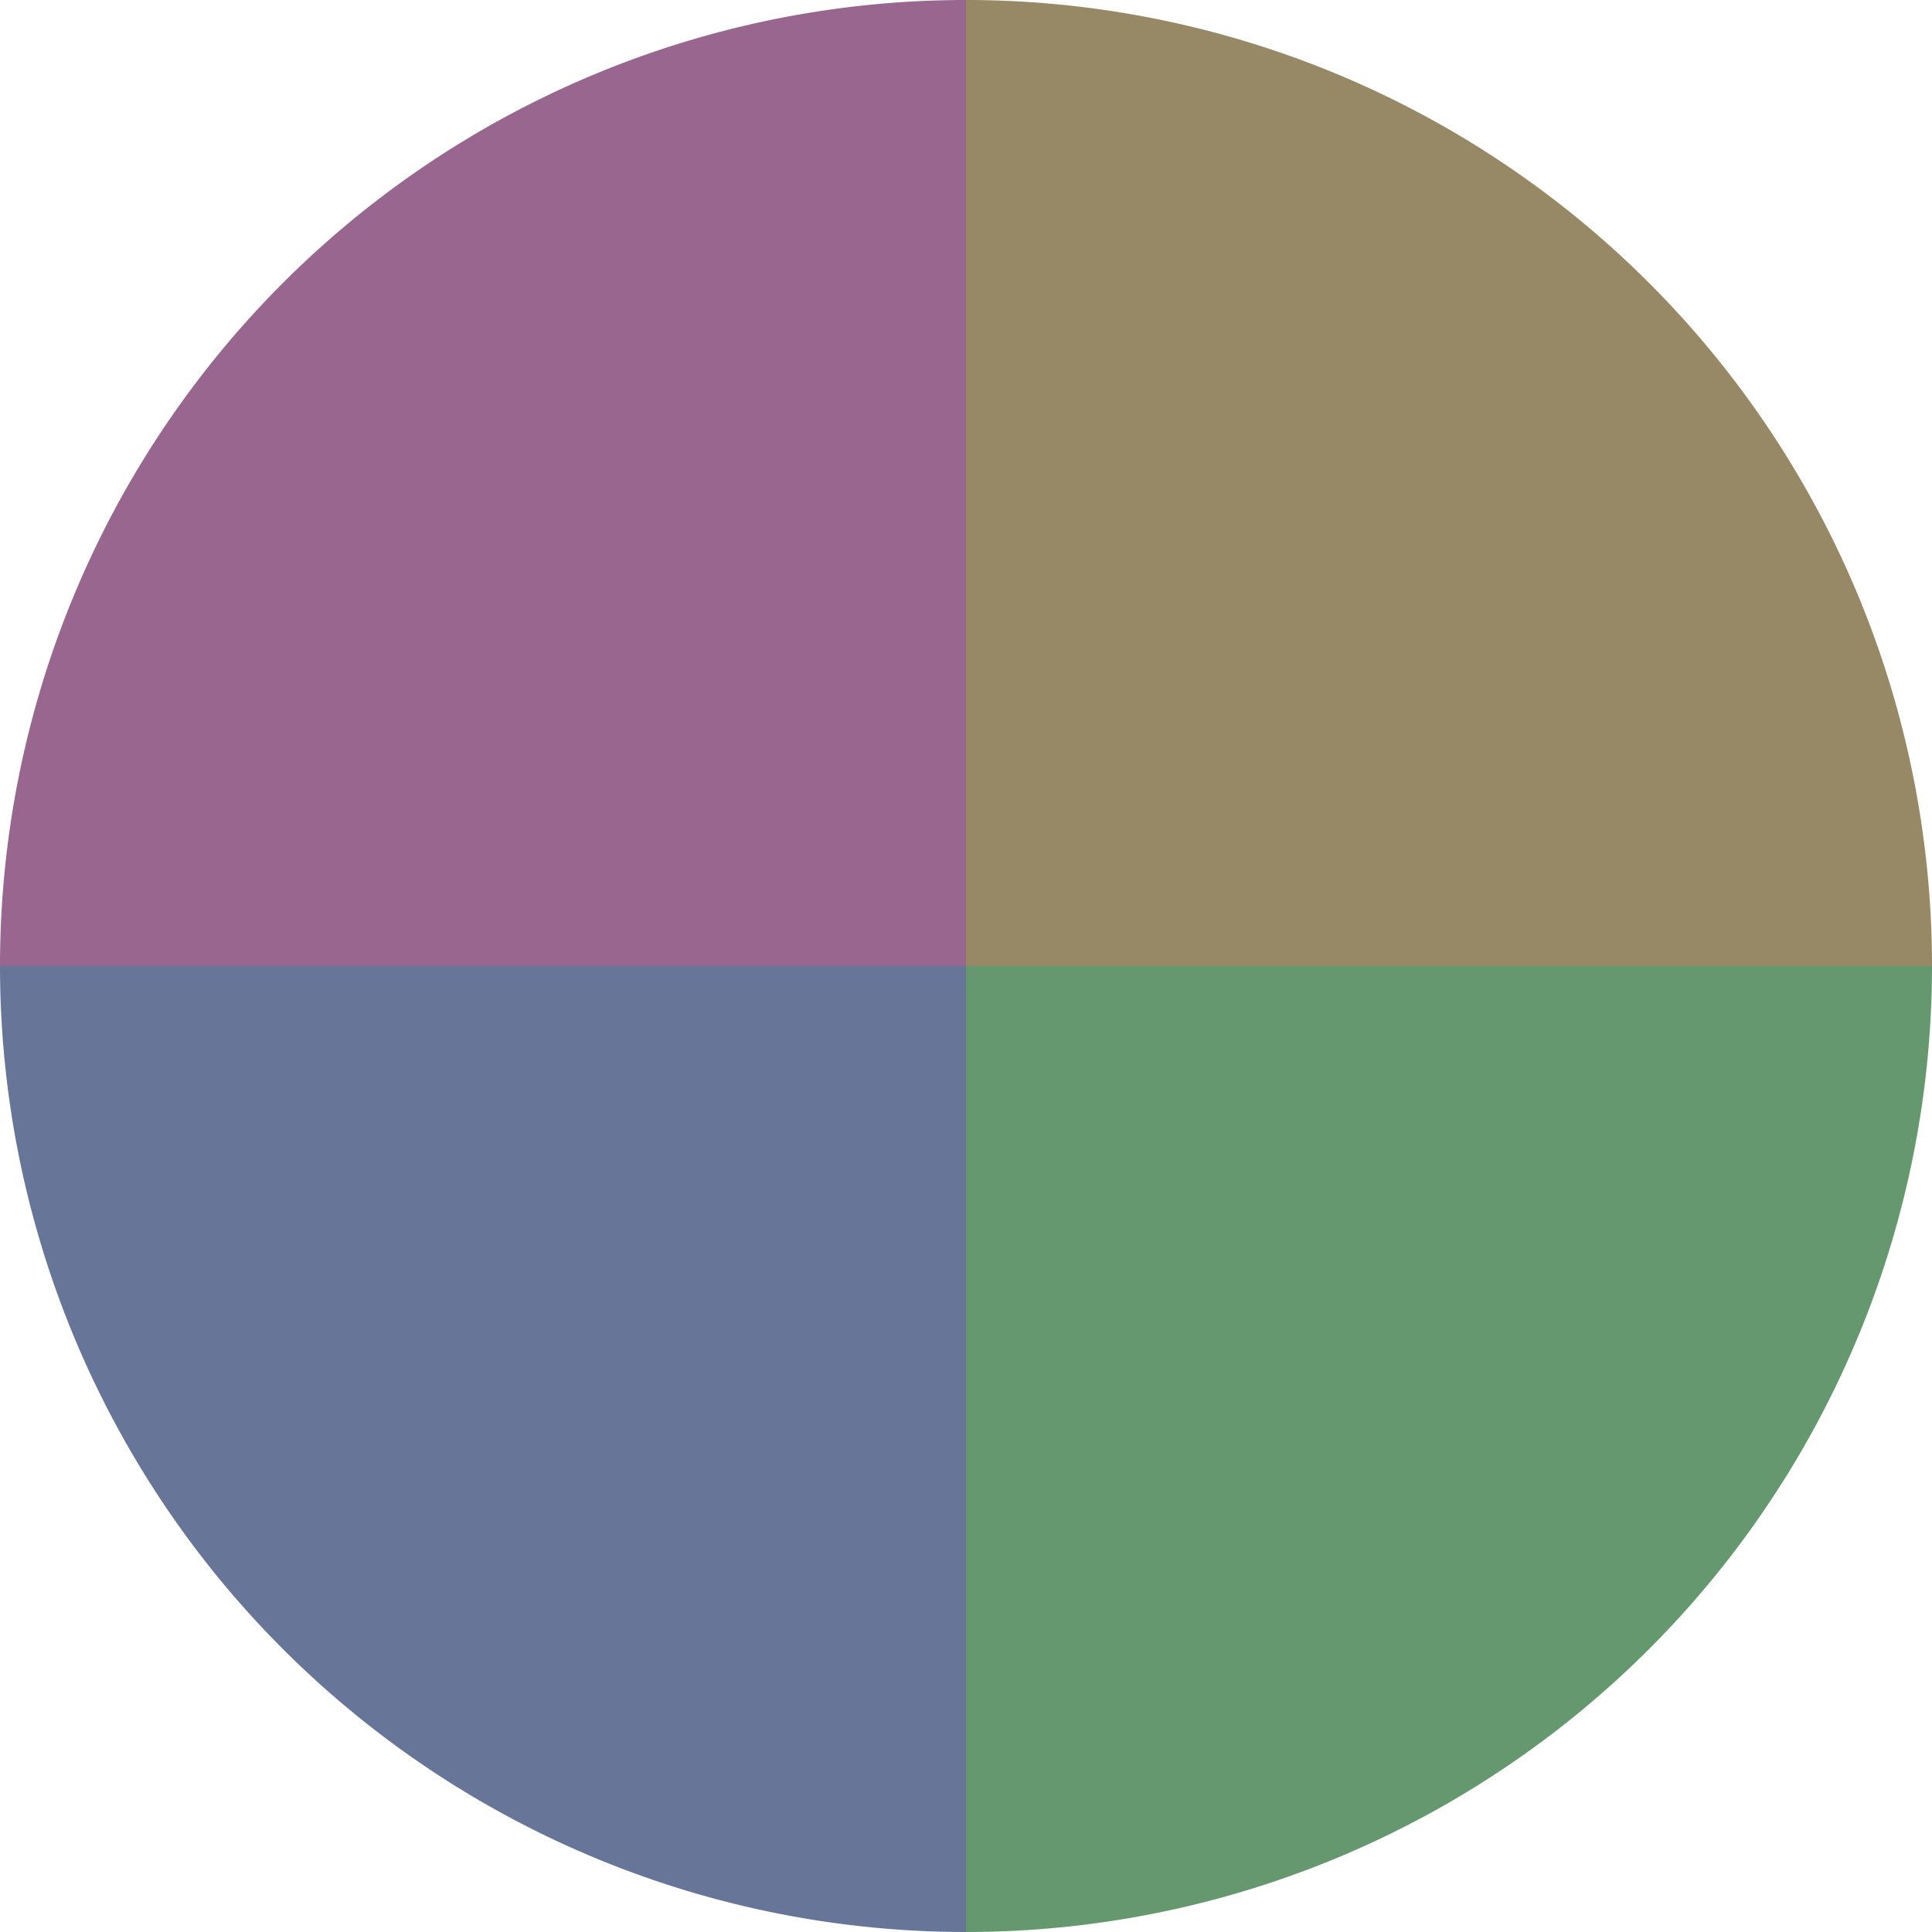
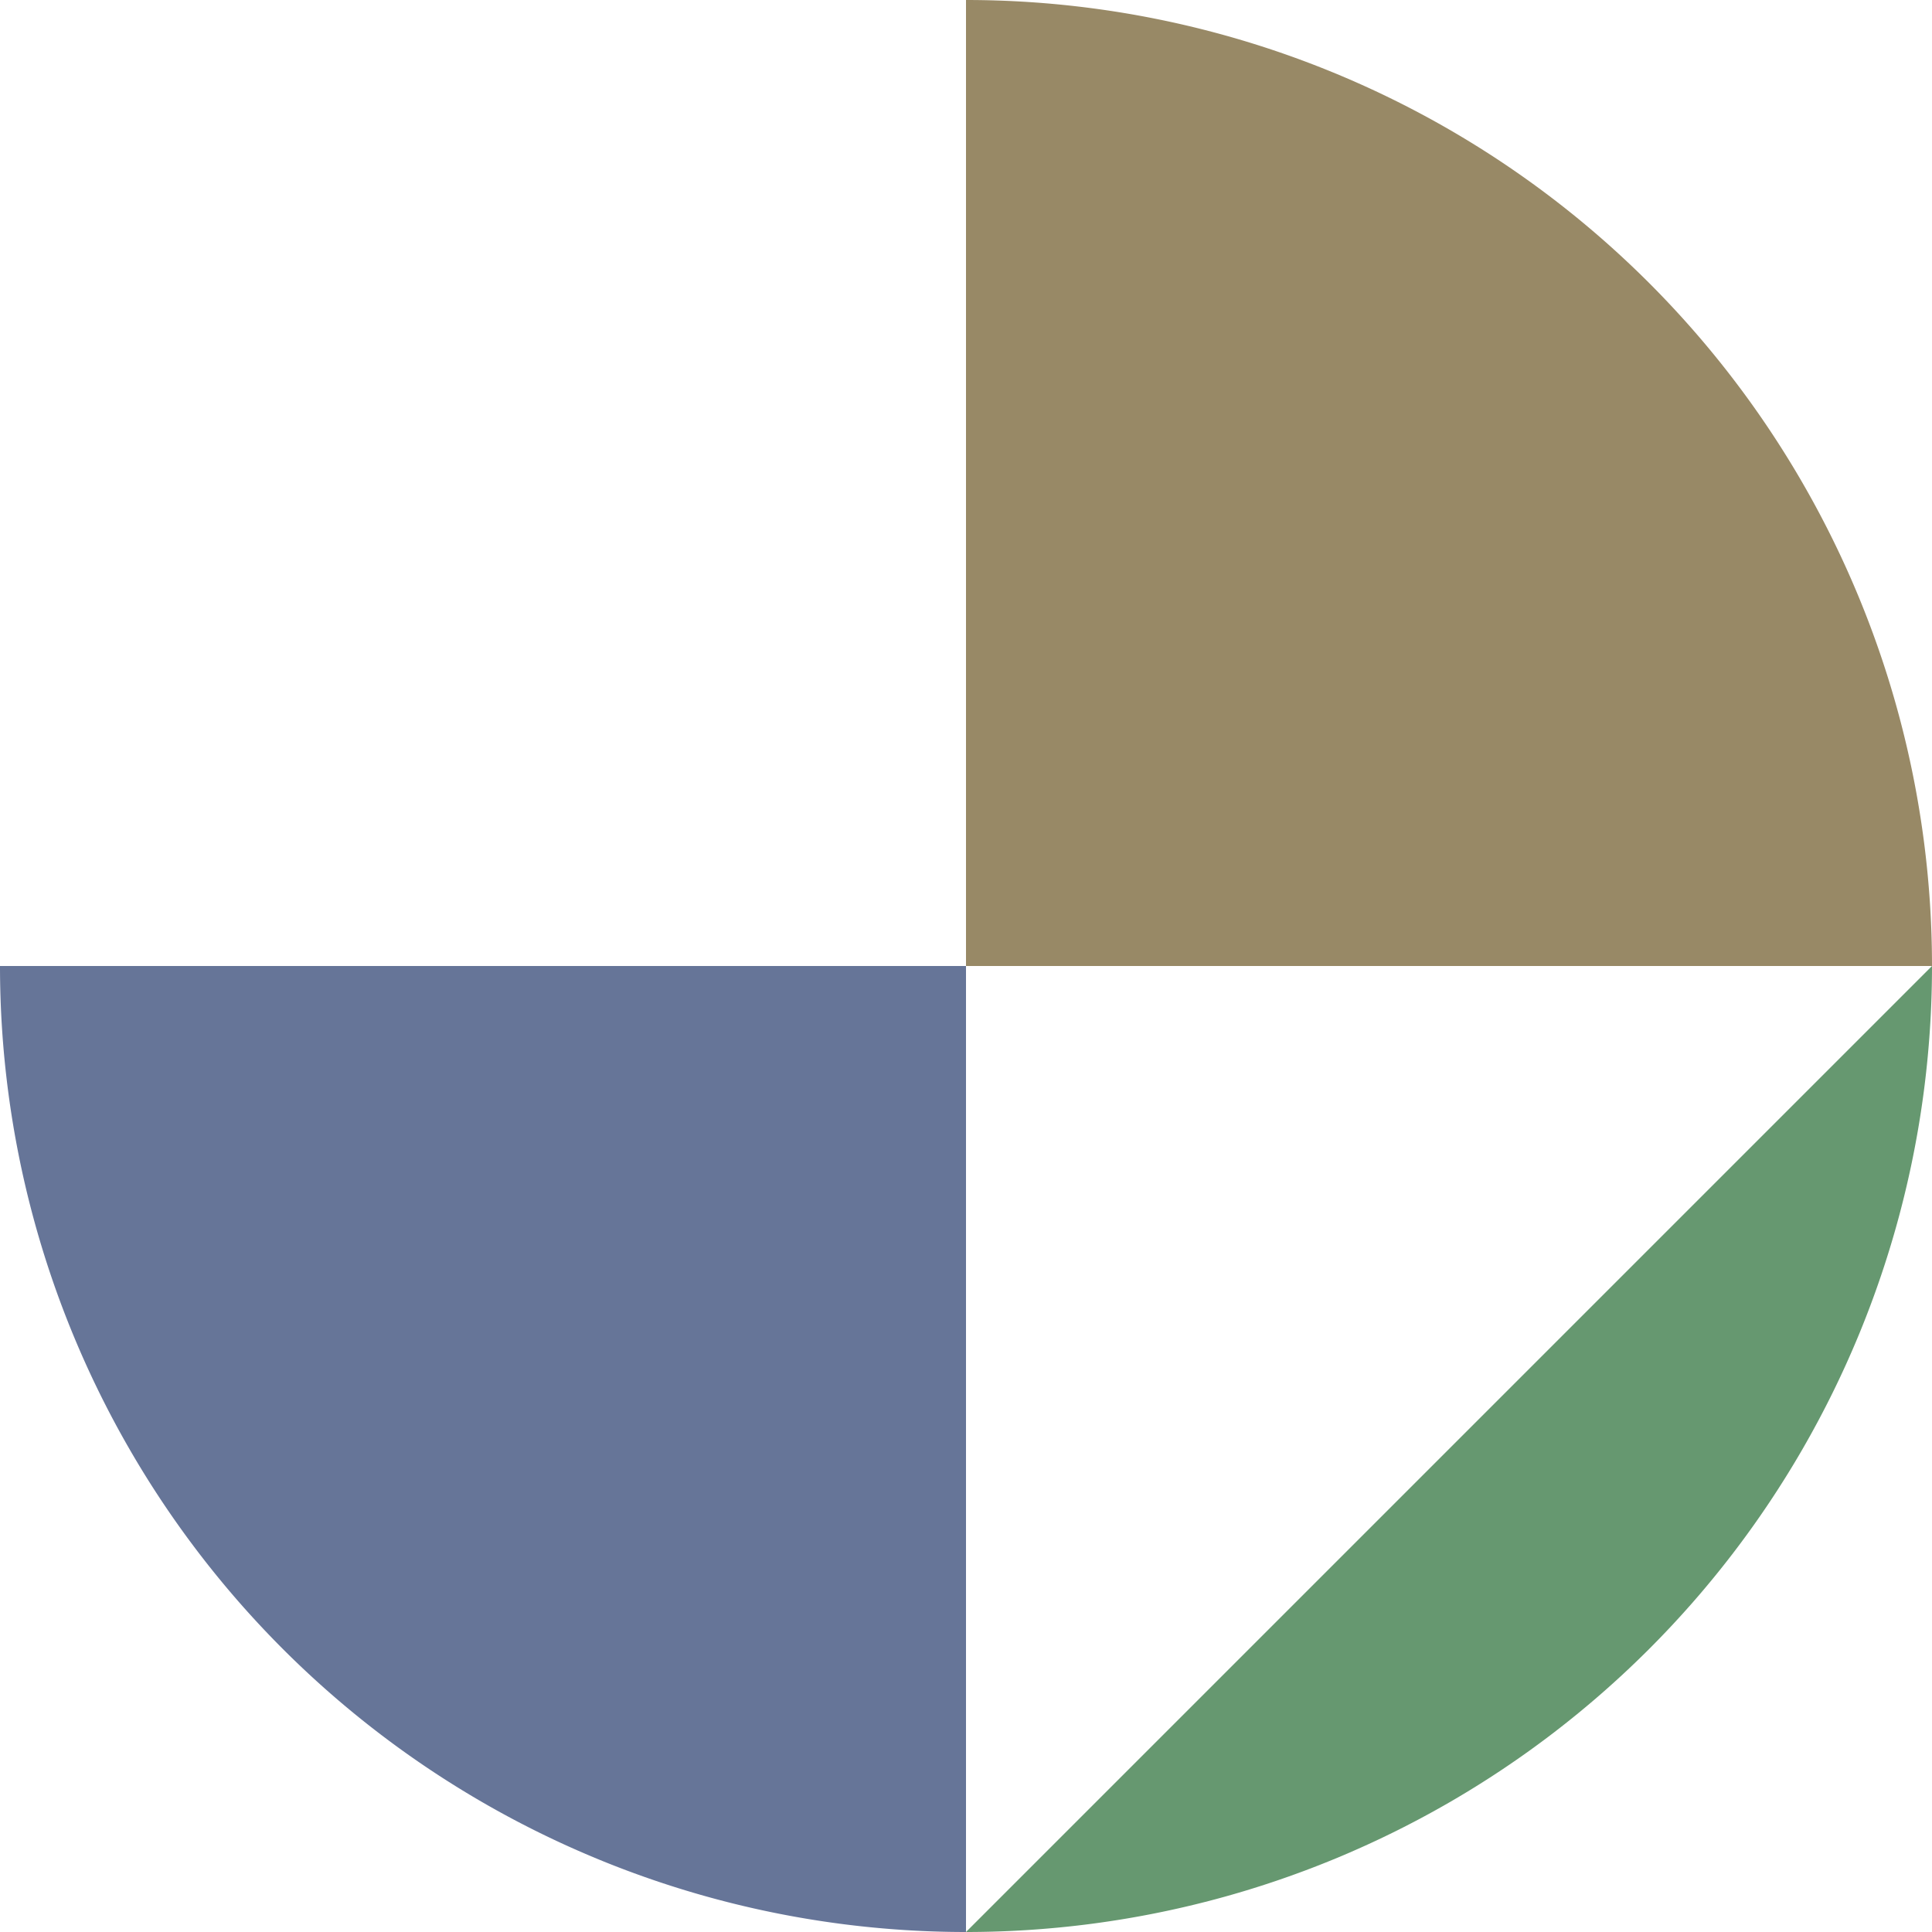
<svg xmlns="http://www.w3.org/2000/svg" width="500" height="500" viewBox="-1 -1 2 2">
  <path d="M 0 -1               A 1,1 0 0,1 1 0             L 0,0              z" fill="#988966" />
-   <path d="M 1 0               A 1,1 0 0,1 0 1             L 0,0              z" fill="#669870" />
+   <path d="M 1 0               A 1,1 0 0,1 0 1             z" fill="#669870" />
  <path d="M 0 1               A 1,1 0 0,1 -1 0             L 0,0              z" fill="#667598" />
-   <path d="M -1 0               A 1,1 0 0,1 -0 -1             L 0,0              z" fill="#98668e" />
</svg>